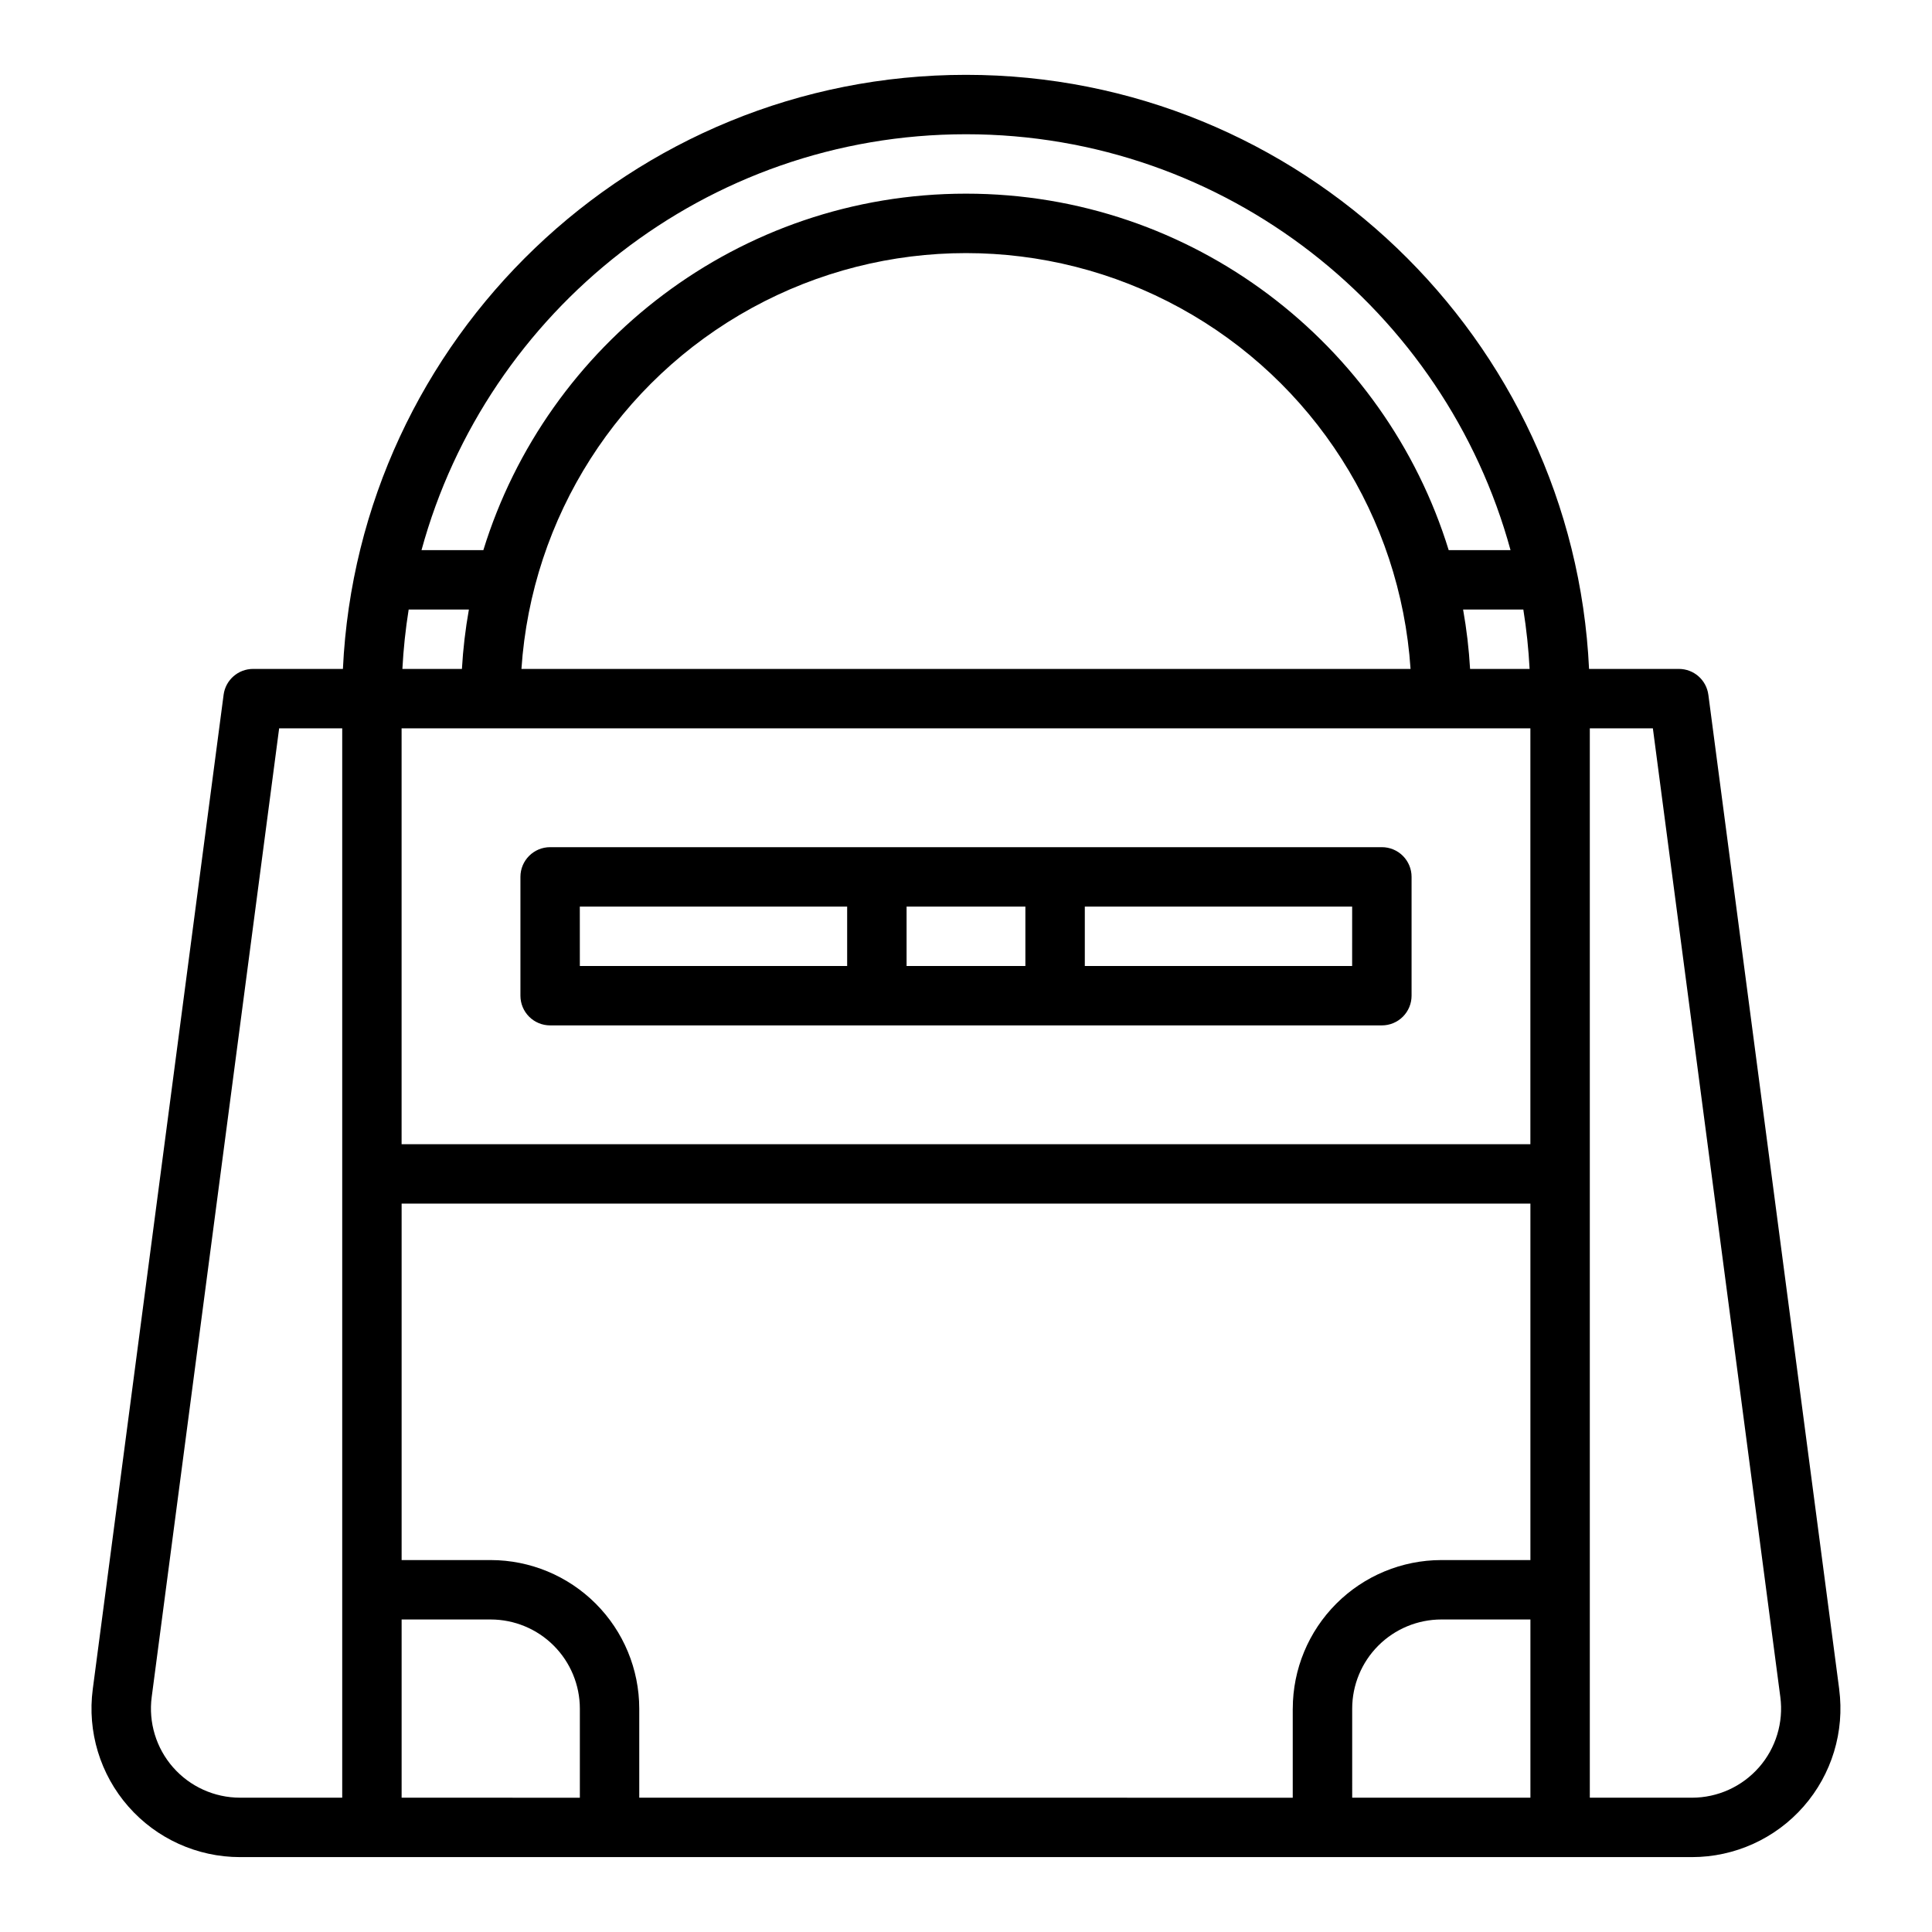
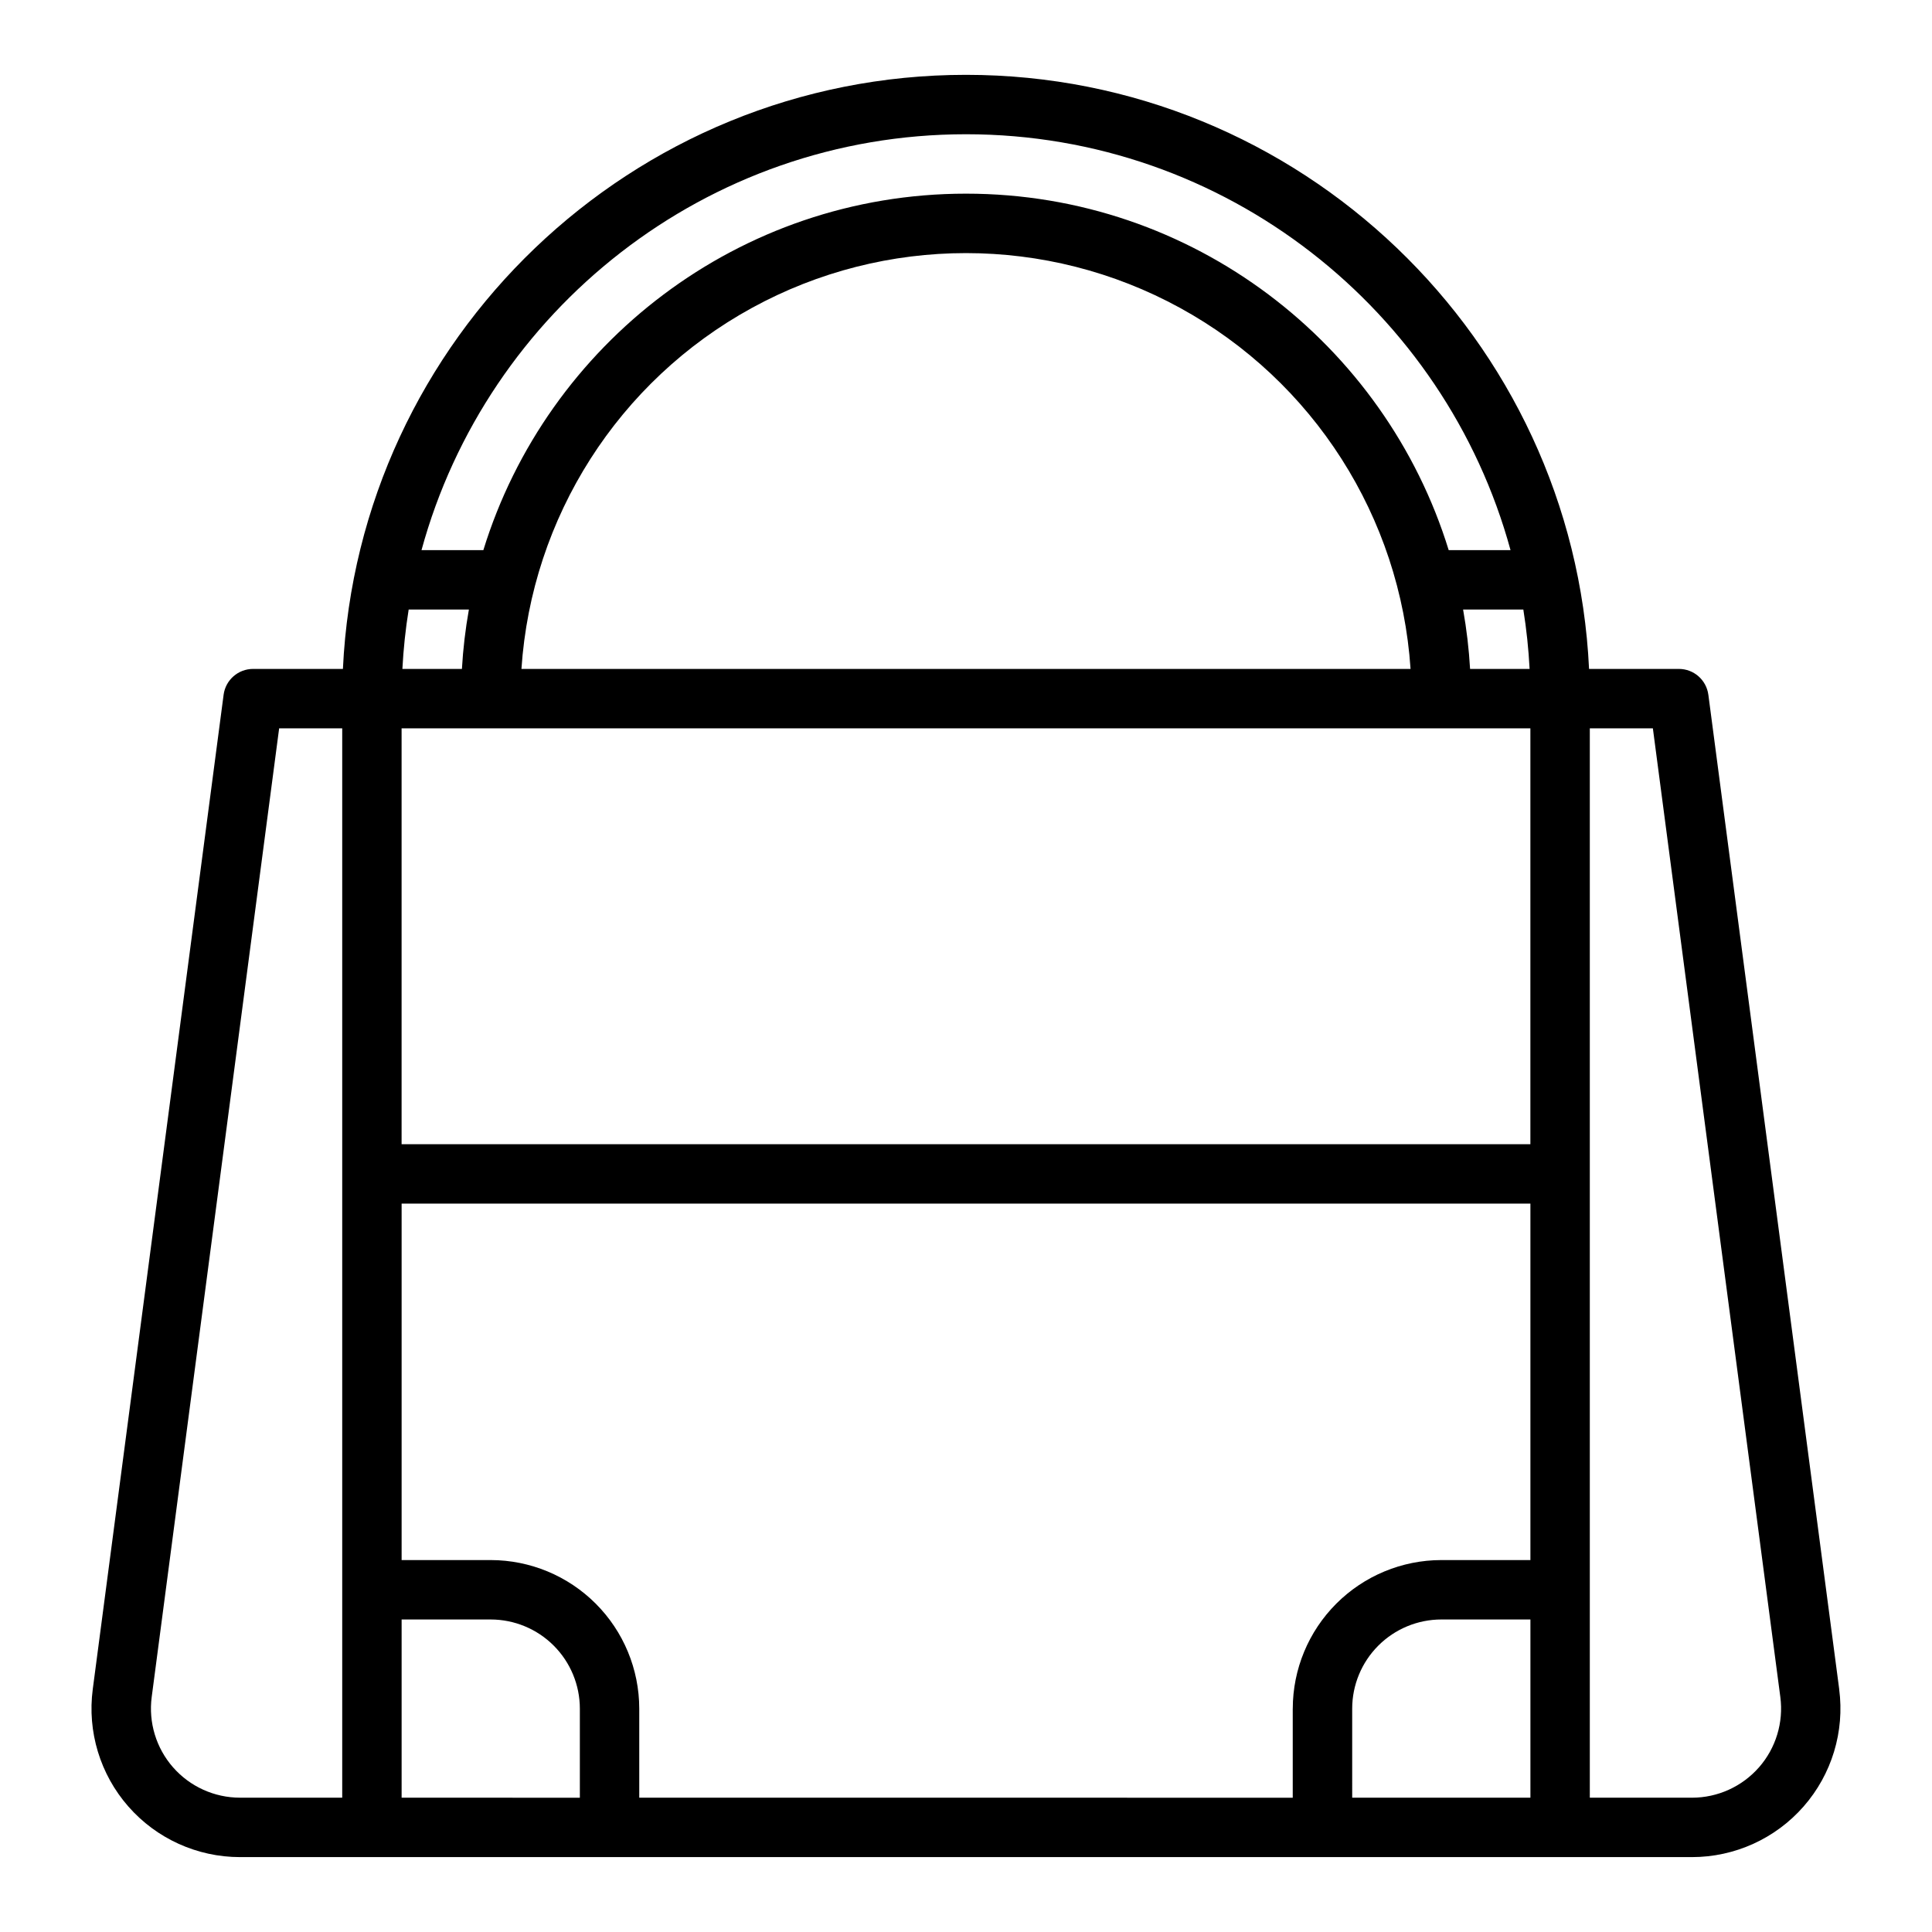
<svg xmlns="http://www.w3.org/2000/svg" fill="#000000" width="800px" height="800px" version="1.1" viewBox="144 144 512 512">
  <g>
    <path d="m631.41 591.66-34.676-263.54-0.004-0.004c-0.516-3.914-3.852-6.844-7.805-6.844h-23.809c-4.121-87.512-76.605-157.44-165.12-157.44-88.516 0-161 69.93-165.12 157.44h-23.812c-3.949 0-7.289 2.93-7.805 6.844l-34.676 263.54c-1.48 11.238 1.957 22.566 9.43 31.086 7.473 8.523 18.258 13.41 29.594 13.41h384.77c11.332 0 22.117-4.887 29.59-13.41 7.473-8.52 10.91-19.848 9.434-31.086zm-144.82 5.137v23.617l-173.18-0.004v-23.613c-0.012-10.438-4.164-20.441-11.543-27.82-7.379-7.379-17.383-11.531-27.816-11.543h-23.617v-94.461h299.14v94.465l-23.617-0.004c-10.434 0.012-20.438 4.164-27.816 11.543-7.379 7.379-11.531 17.383-11.543 27.82zm45.145-291.27h15.965c0.832 5.215 1.387 10.469 1.66 15.742h-15.773c-0.305-5.277-0.922-10.535-1.852-15.742zm17.832 141.7h-299.14v-110.21h299.14zm-267.38-125.95c2.688-40.223 25.711-76.293 61.062-95.668 35.352-19.379 78.145-19.379 113.5 0 35.352 19.375 58.375 55.445 61.062 95.668zm-15.773 0h-15.777c0.277-5.273 0.832-10.527 1.664-15.742h15.961c-0.93 5.207-1.547 10.465-1.848 15.742zm133.59-141.7c68.855 0 126.98 46.77 144.3 110.21h-16.387c-16.848-54.641-67.816-94.465-127.91-94.465s-111.07 39.824-127.91 94.465h-16.391c17.324-63.438 75.449-110.21 144.3-110.21zm-210.14 432.79c-4.484-5.113-6.547-11.91-5.66-18.652l33.773-256.7h16.715v283.39h-27.074c-6.801 0-13.273-2.93-17.754-8.043zm60.57 8.043v-47.23h23.617c6.262 0.008 12.262 2.496 16.691 6.926 4.426 4.426 6.918 10.43 6.926 16.691v23.617zm251.91-23.617v0.004c0.008-6.262 2.496-12.266 6.926-16.691 4.426-4.43 10.43-6.918 16.688-6.926h23.617v47.23h-47.23zm107.8 15.57v0.004c-4.484 5.113-10.957 8.043-17.754 8.043h-27.074v-283.39h16.711l33.777 256.7c0.887 6.742-1.176 13.539-5.66 18.652z" />
-     <path d="m289.79 415.74h220.42c2.086 0 4.09-0.828 5.566-2.305 1.477-1.477 2.305-3.481 2.305-5.566v-31.488c0-2.09-0.828-4.09-2.305-5.566-1.477-1.477-3.481-2.305-5.566-2.305h-220.42c-4.348 0-7.871 3.523-7.871 7.871v31.488c0 2.086 0.828 4.09 2.305 5.566 1.477 1.477 3.481 2.305 5.566 2.305zm212.54-15.742h-70.844v-15.746h70.848zm-86.594-15.742v15.742h-31.484v-15.746zm-118.08 0h70.848v15.742h-70.84z" />
  </g>
</svg>